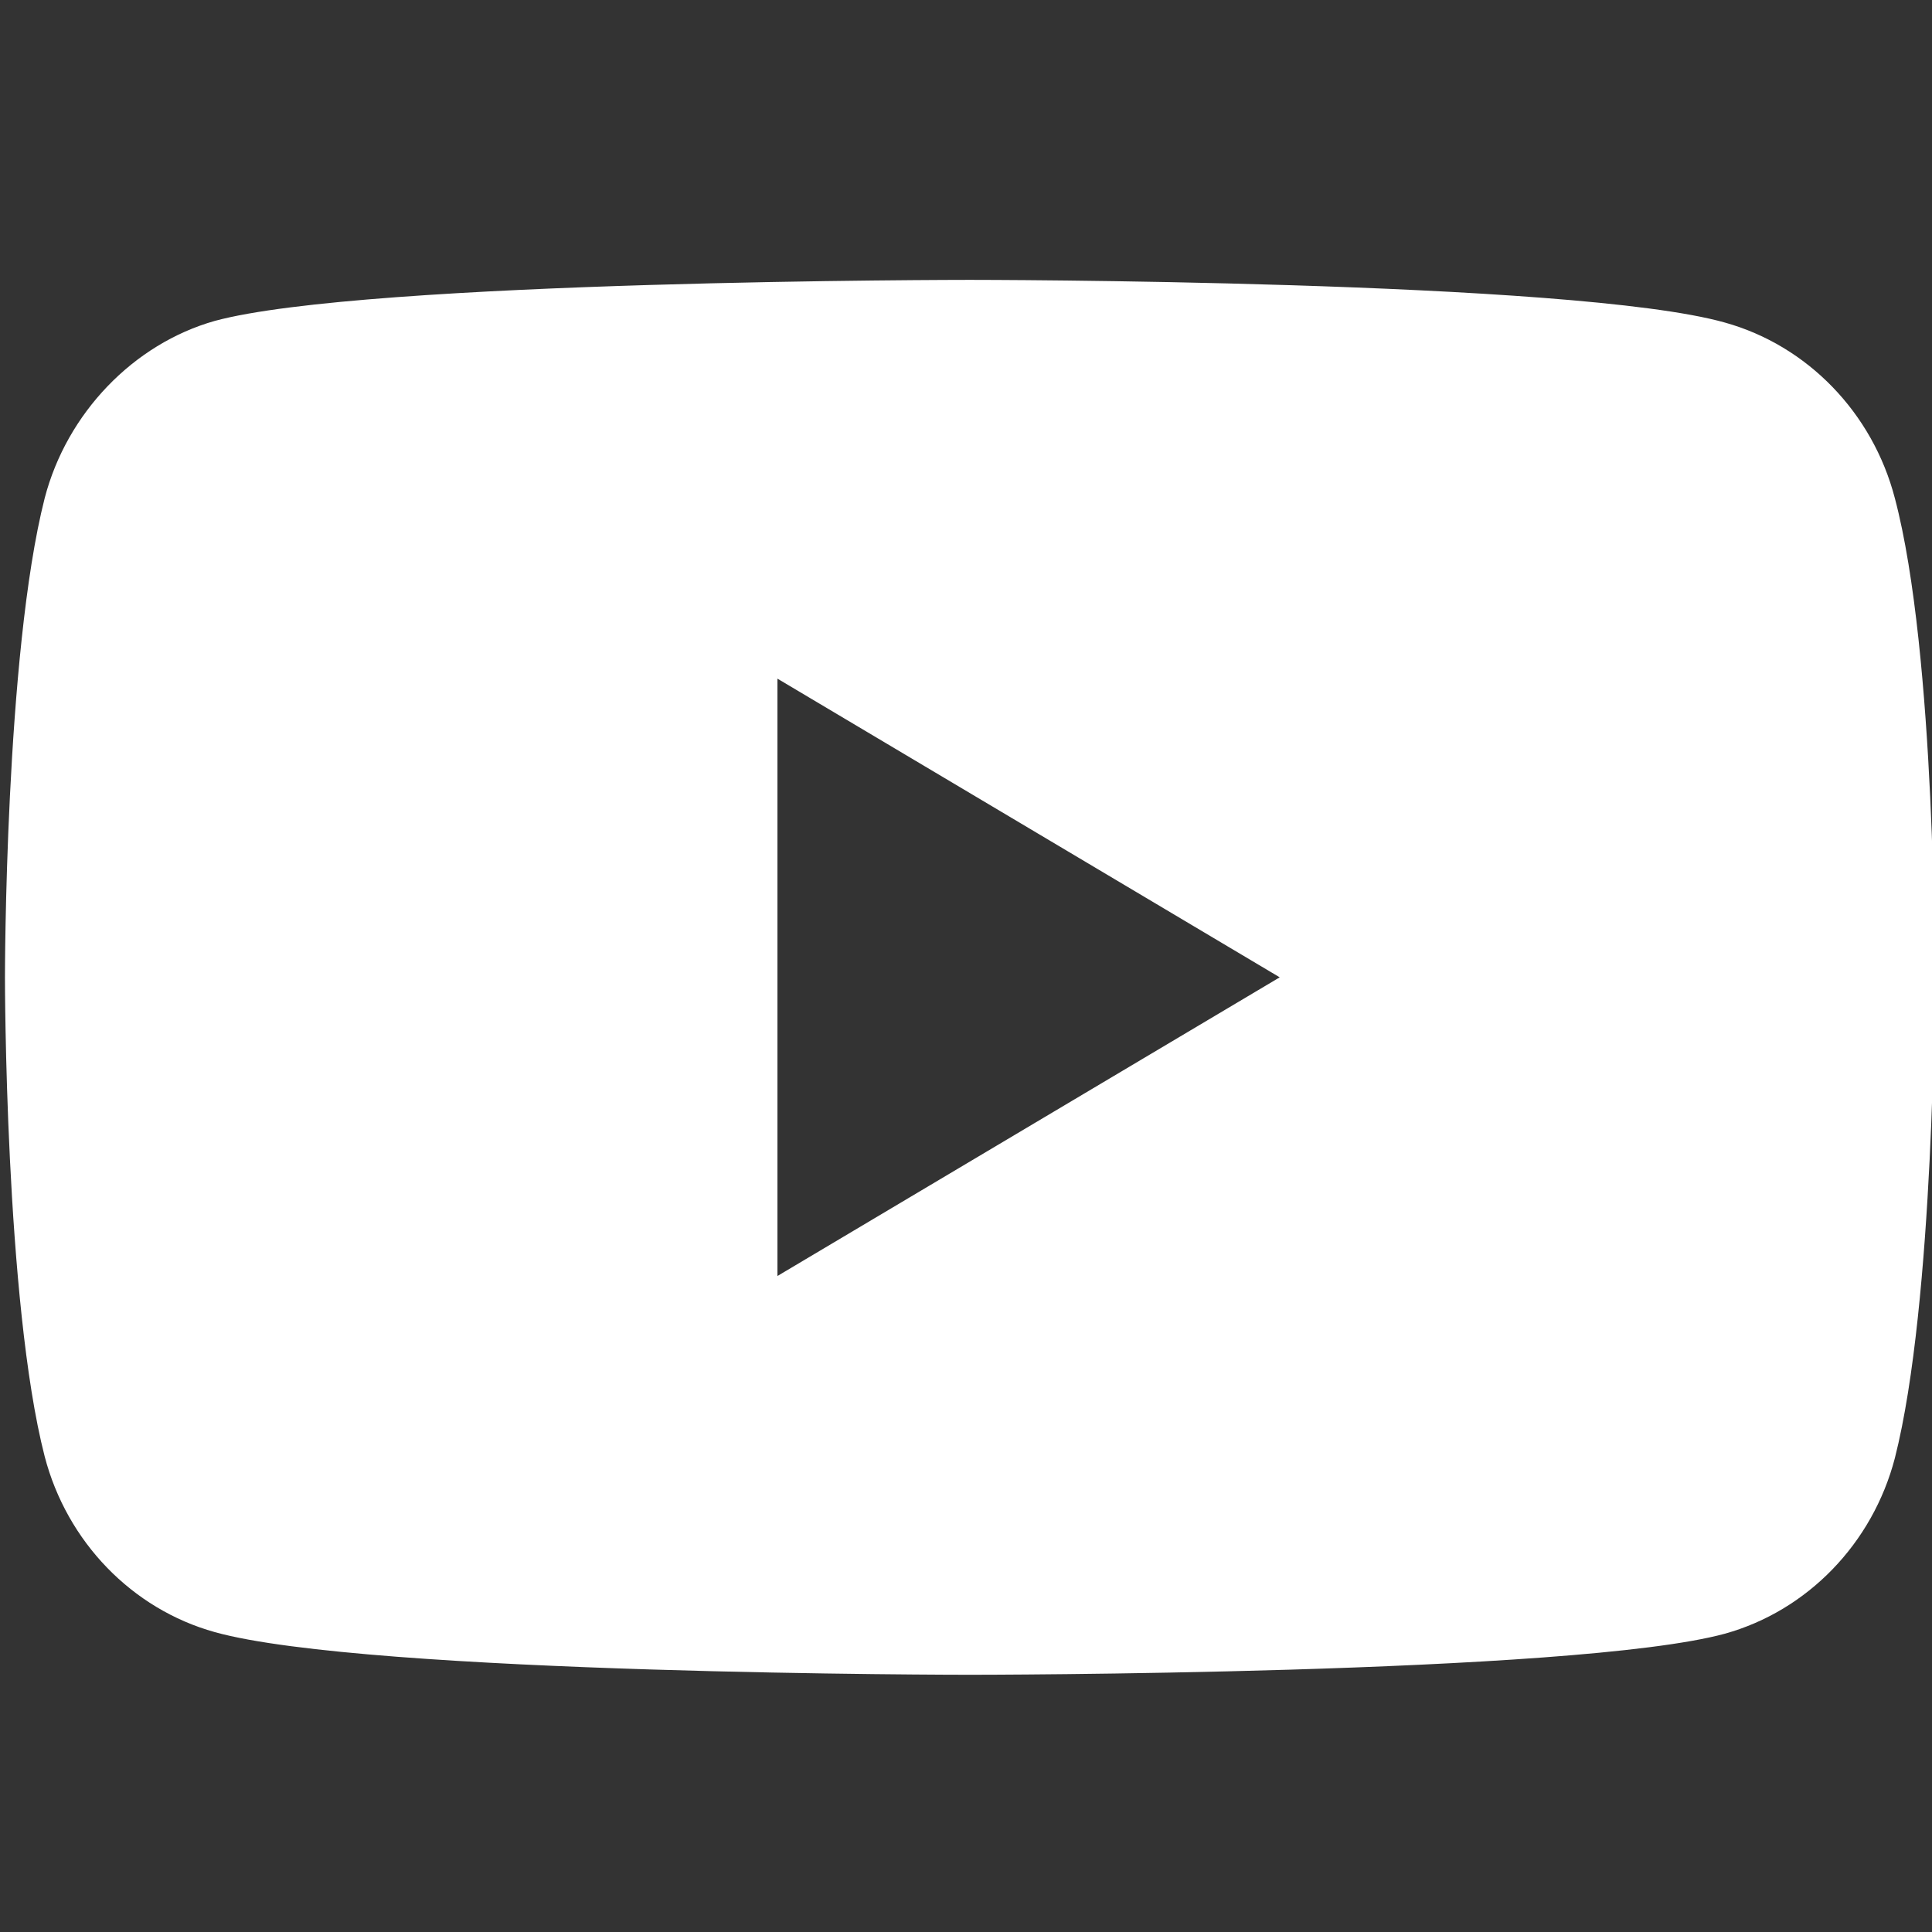
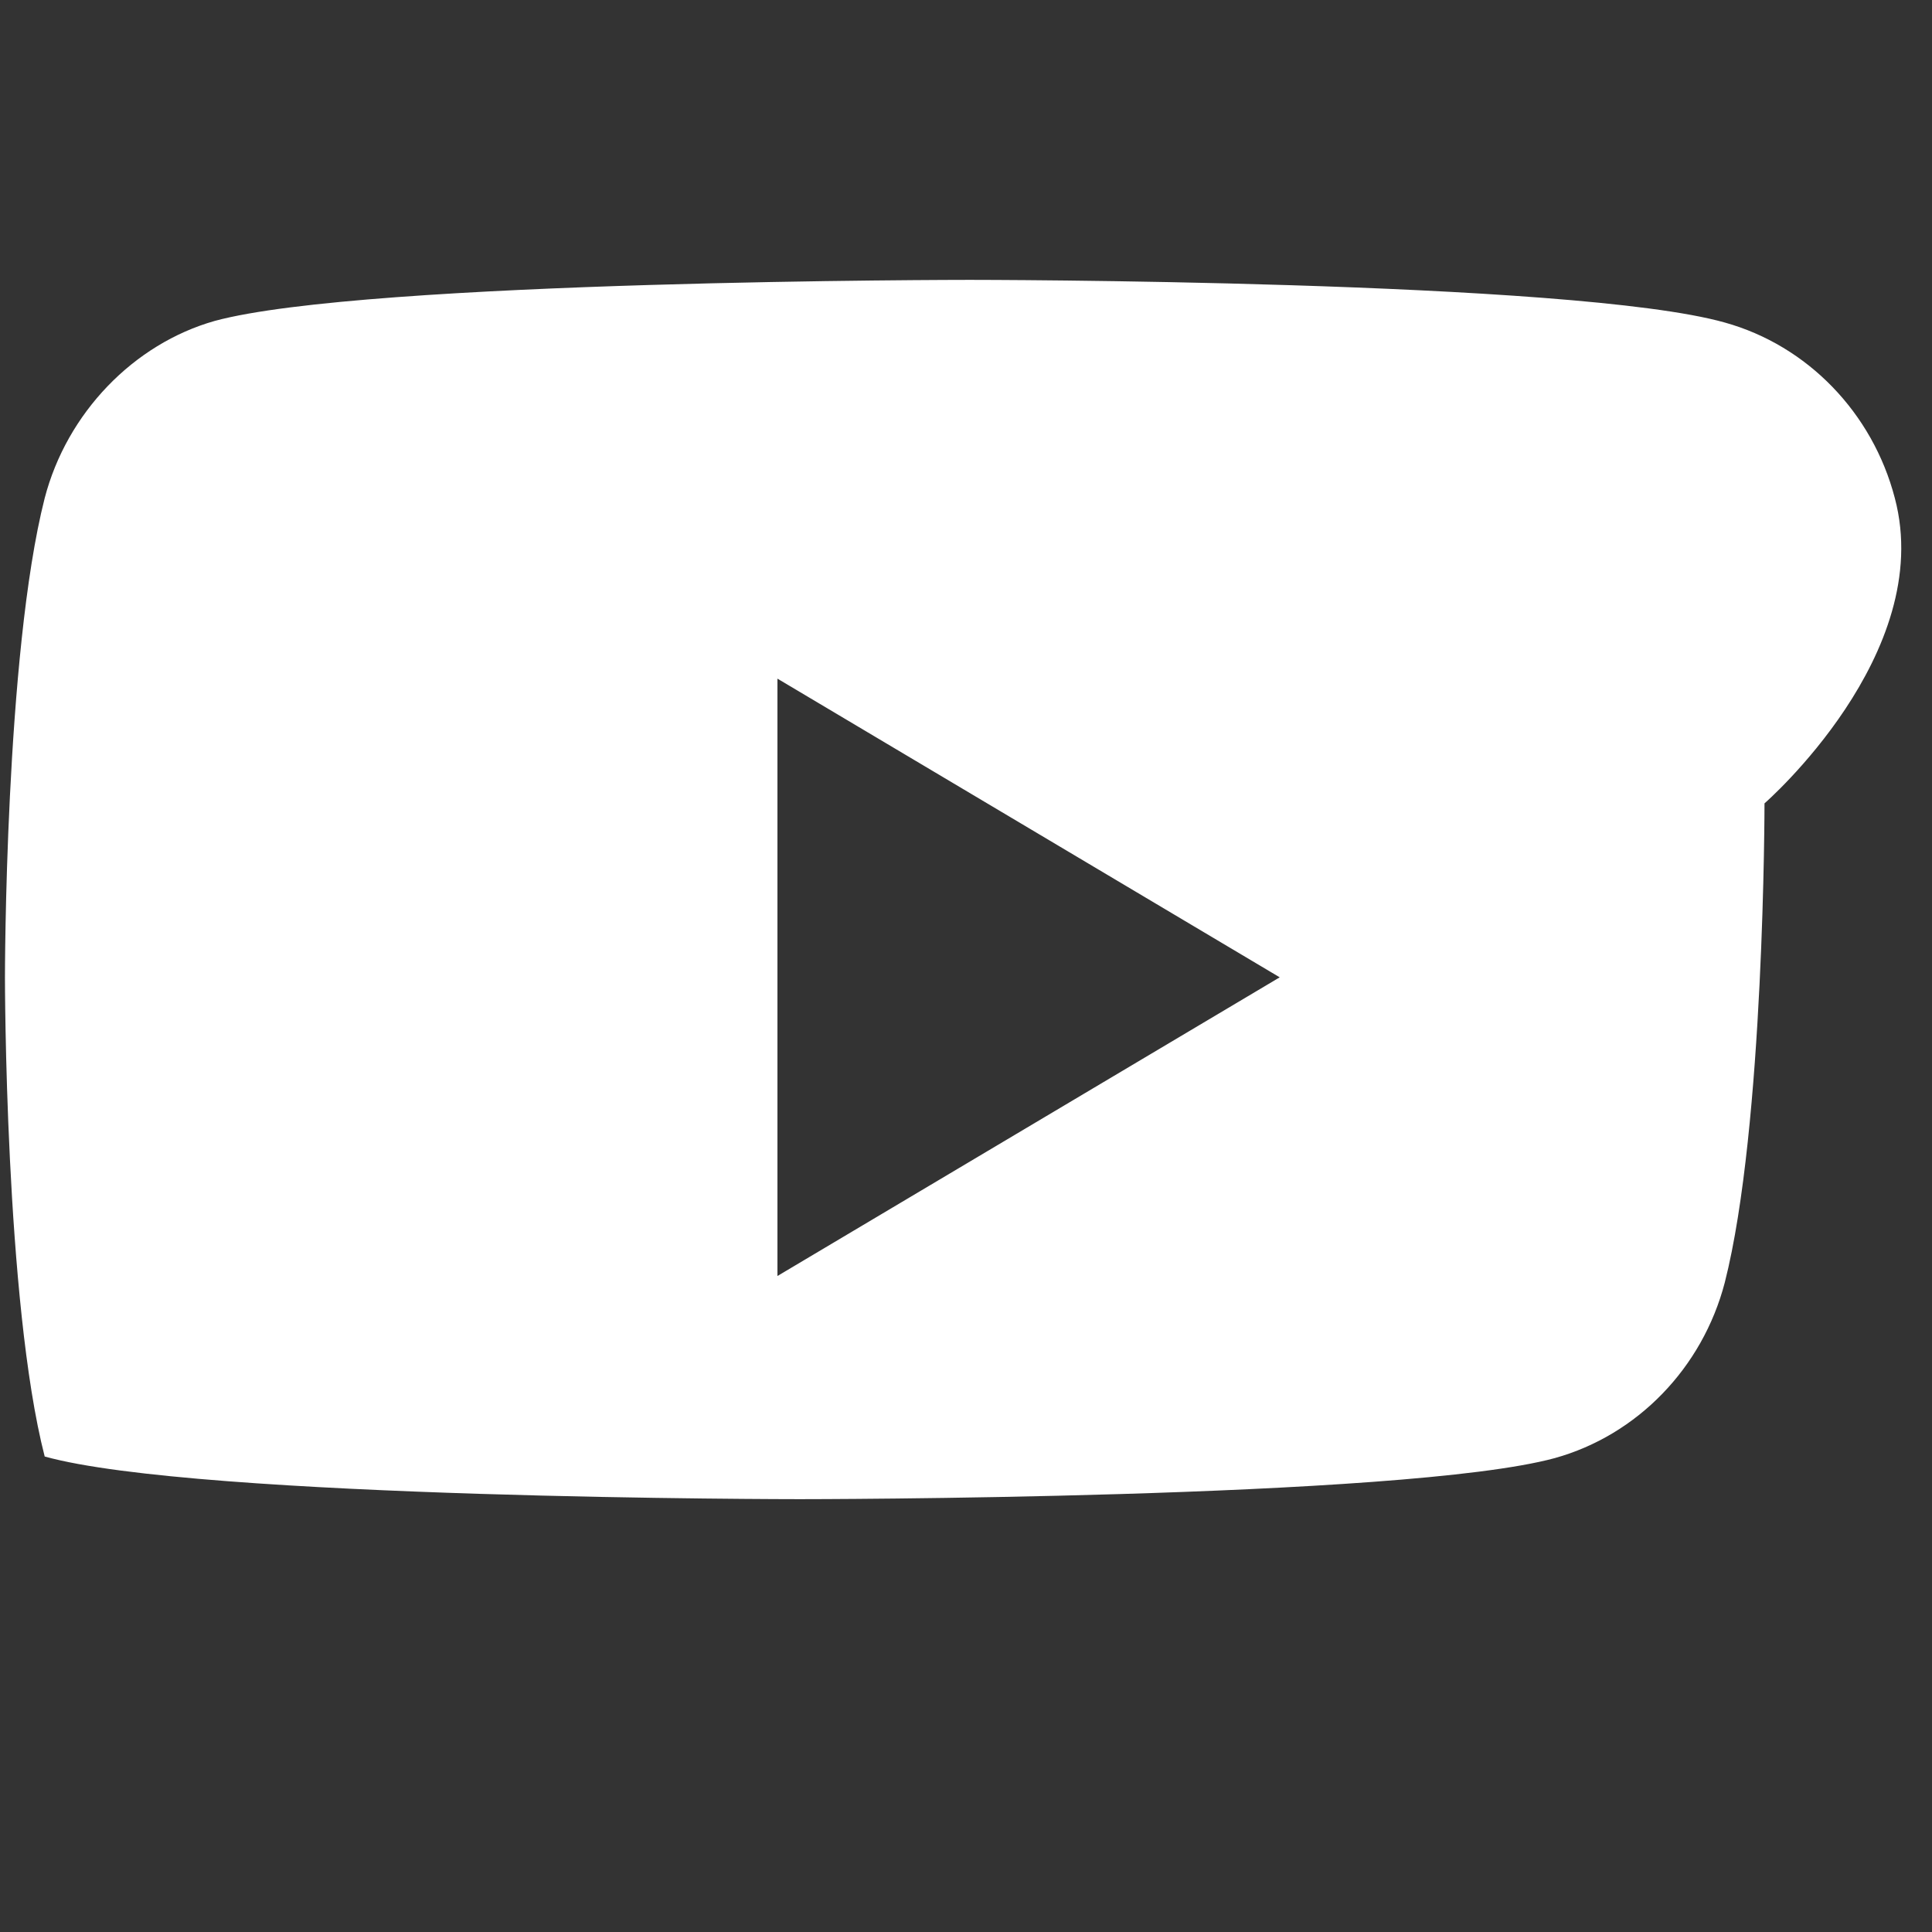
<svg xmlns="http://www.w3.org/2000/svg" version="1.1" id="Layer_1" x="0px" y="0px" width="512px" height="512px" viewBox="0 0 512 512" enable-background="new 0 0 512 512" xml:space="preserve">
  <rect x="0" y="0" width="512" height="512" fill="#333333" stroke="none" />
-   <path fill="#FFFFFF" d="M502.151,132.012c-5.893-22.619-23.166-40.449-45.07-46.539c-40.017-11.305-200.086-11.305-200.086-11.305  s-160.063,0-200.08,10.876c-21.483,6.084-39.177,24.353-45.07,46.968C1.313,173.324,1.313,259,1.313,259s0,86.108,10.531,126.988  c5.899,22.616,23.165,40.445,45.073,46.536c40.435,11.308,200.083,11.308,200.083,11.308s160.063,0,200.08-10.876  c21.907-6.088,39.178-23.917,45.076-46.532c10.528-41.315,10.528-126.988,10.528-126.988S513.106,173.324,502.151,132.012z   M206.032,338.15V179.85L339.138,259L206.032,338.15z" />
+   <path fill="#FFFFFF" d="M502.151,132.012c-5.893-22.619-23.166-40.449-45.07-46.539c-40.017-11.305-200.086-11.305-200.086-11.305  s-160.063,0-200.08,10.876c-21.483,6.084-39.177,24.353-45.07,46.968C1.313,173.324,1.313,259,1.313,259s0,86.108,10.531,126.988  c40.435,11.308,200.083,11.308,200.083,11.308s160.063,0,200.08-10.876  c21.907-6.088,39.178-23.917,45.076-46.532c10.528-41.315,10.528-126.988,10.528-126.988S513.106,173.324,502.151,132.012z   M206.032,338.15V179.85L339.138,259L206.032,338.15z" />
</svg>